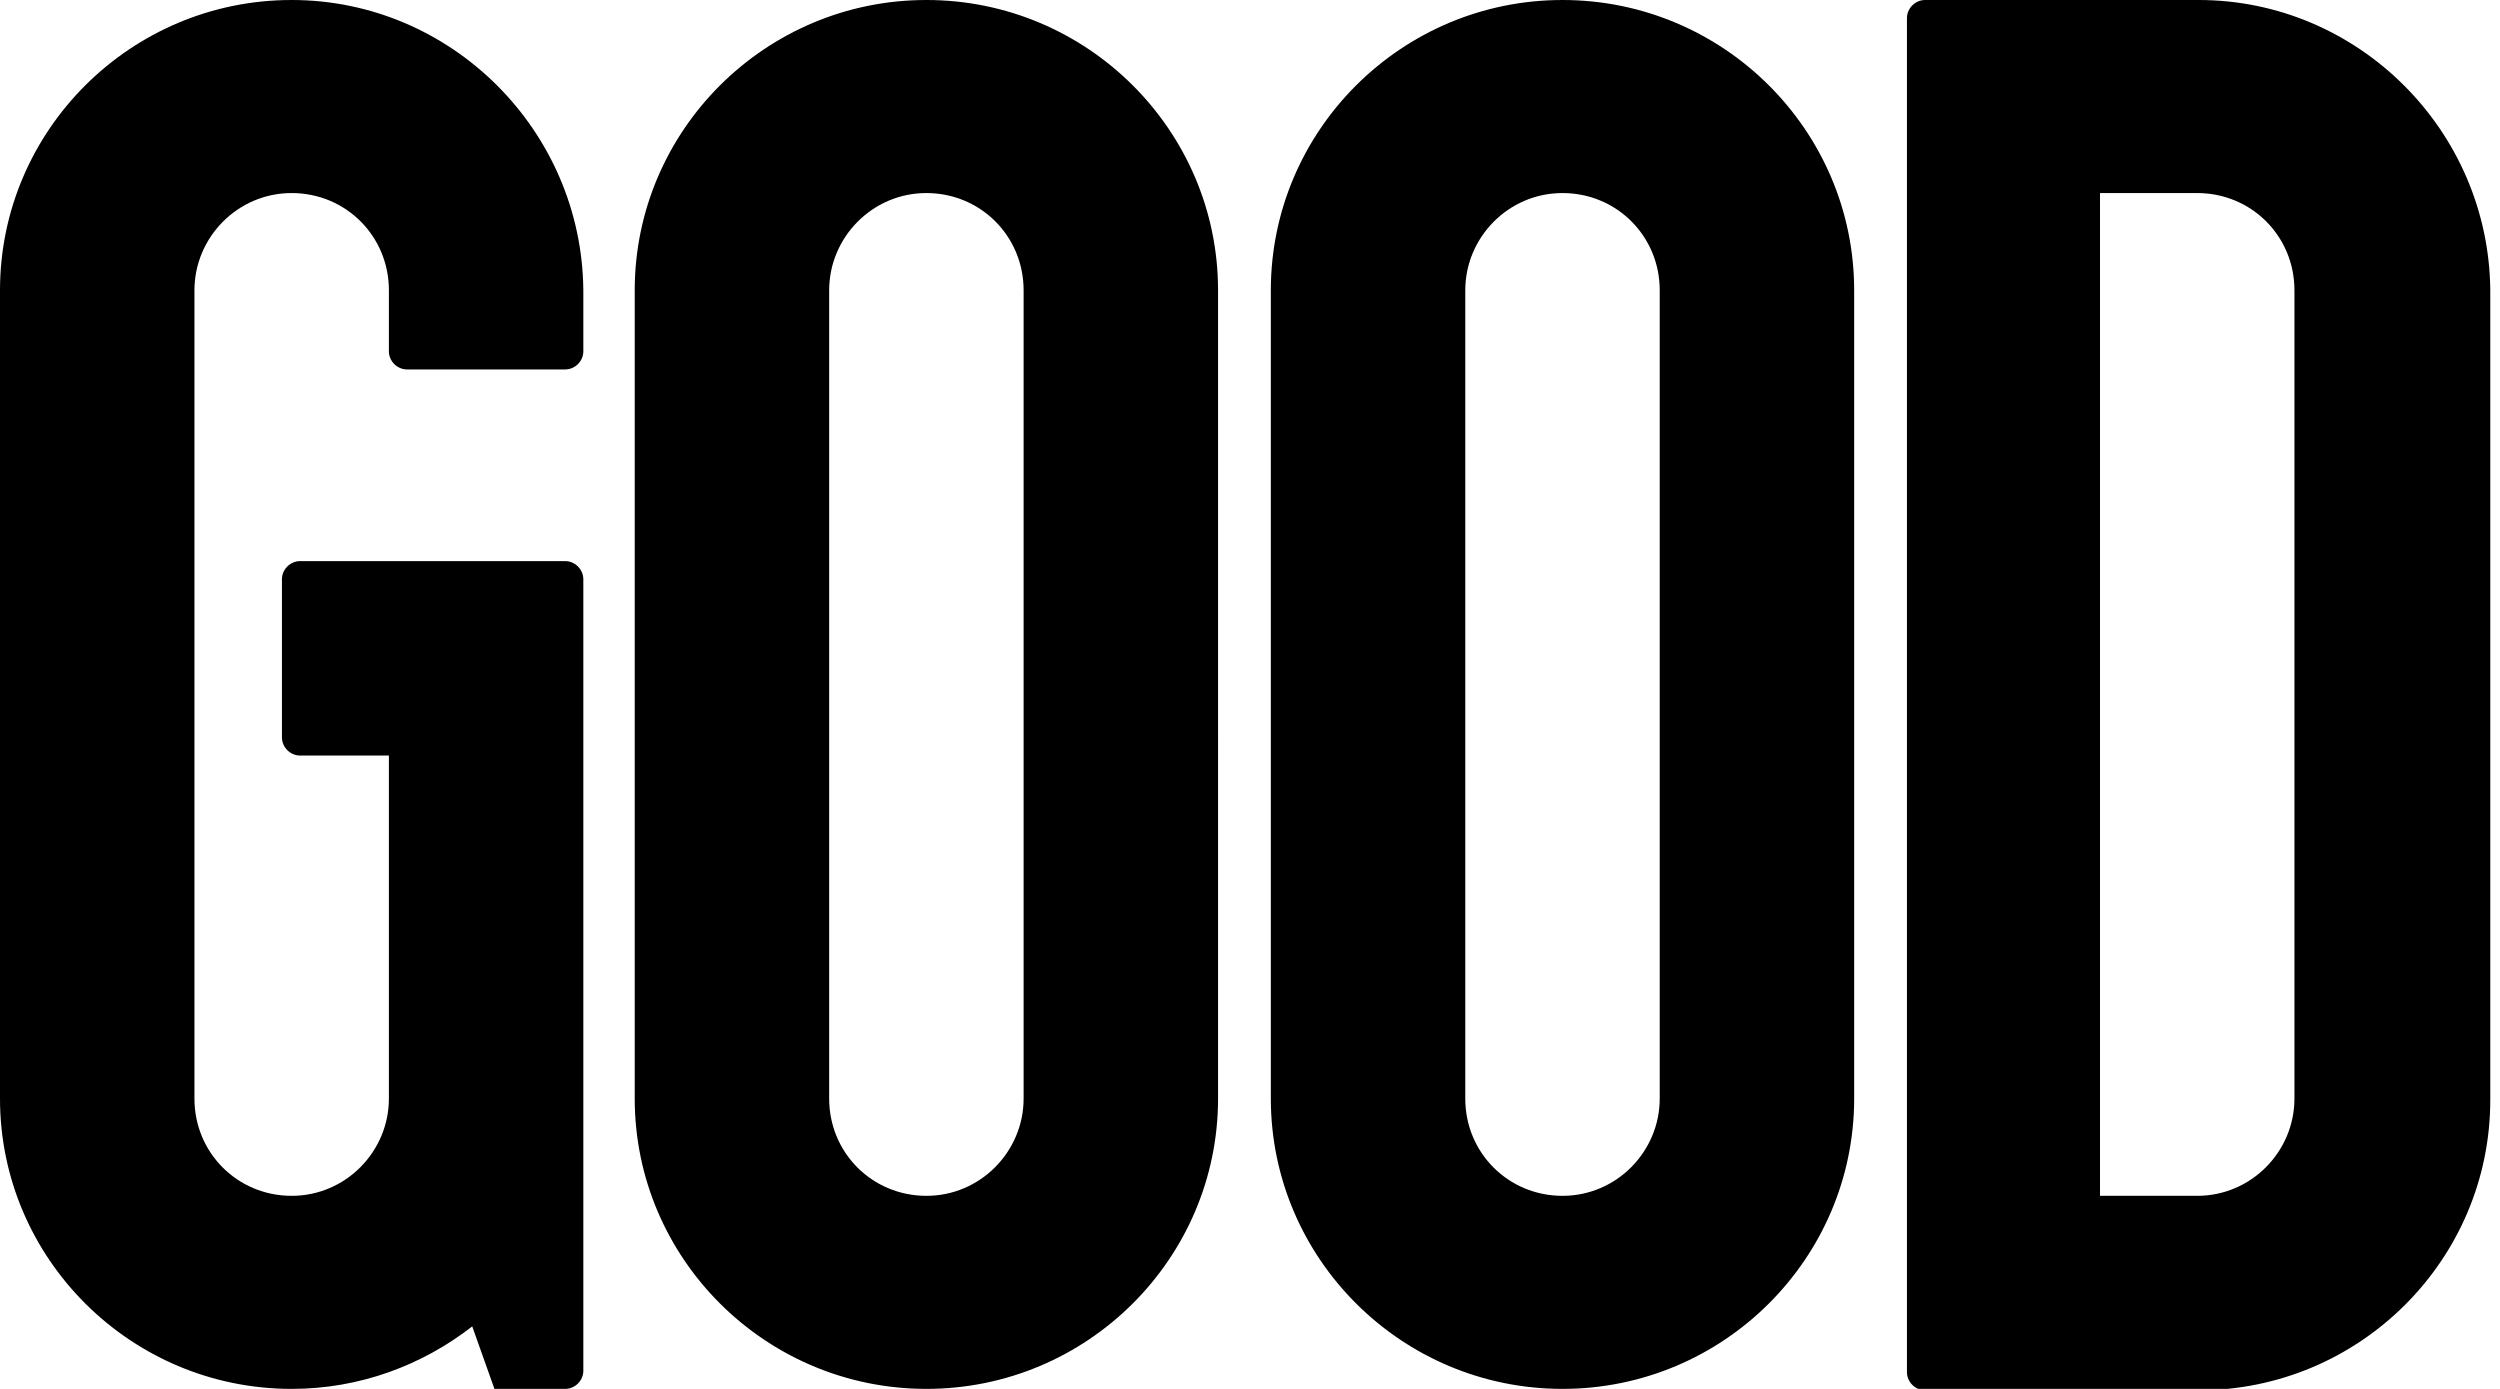
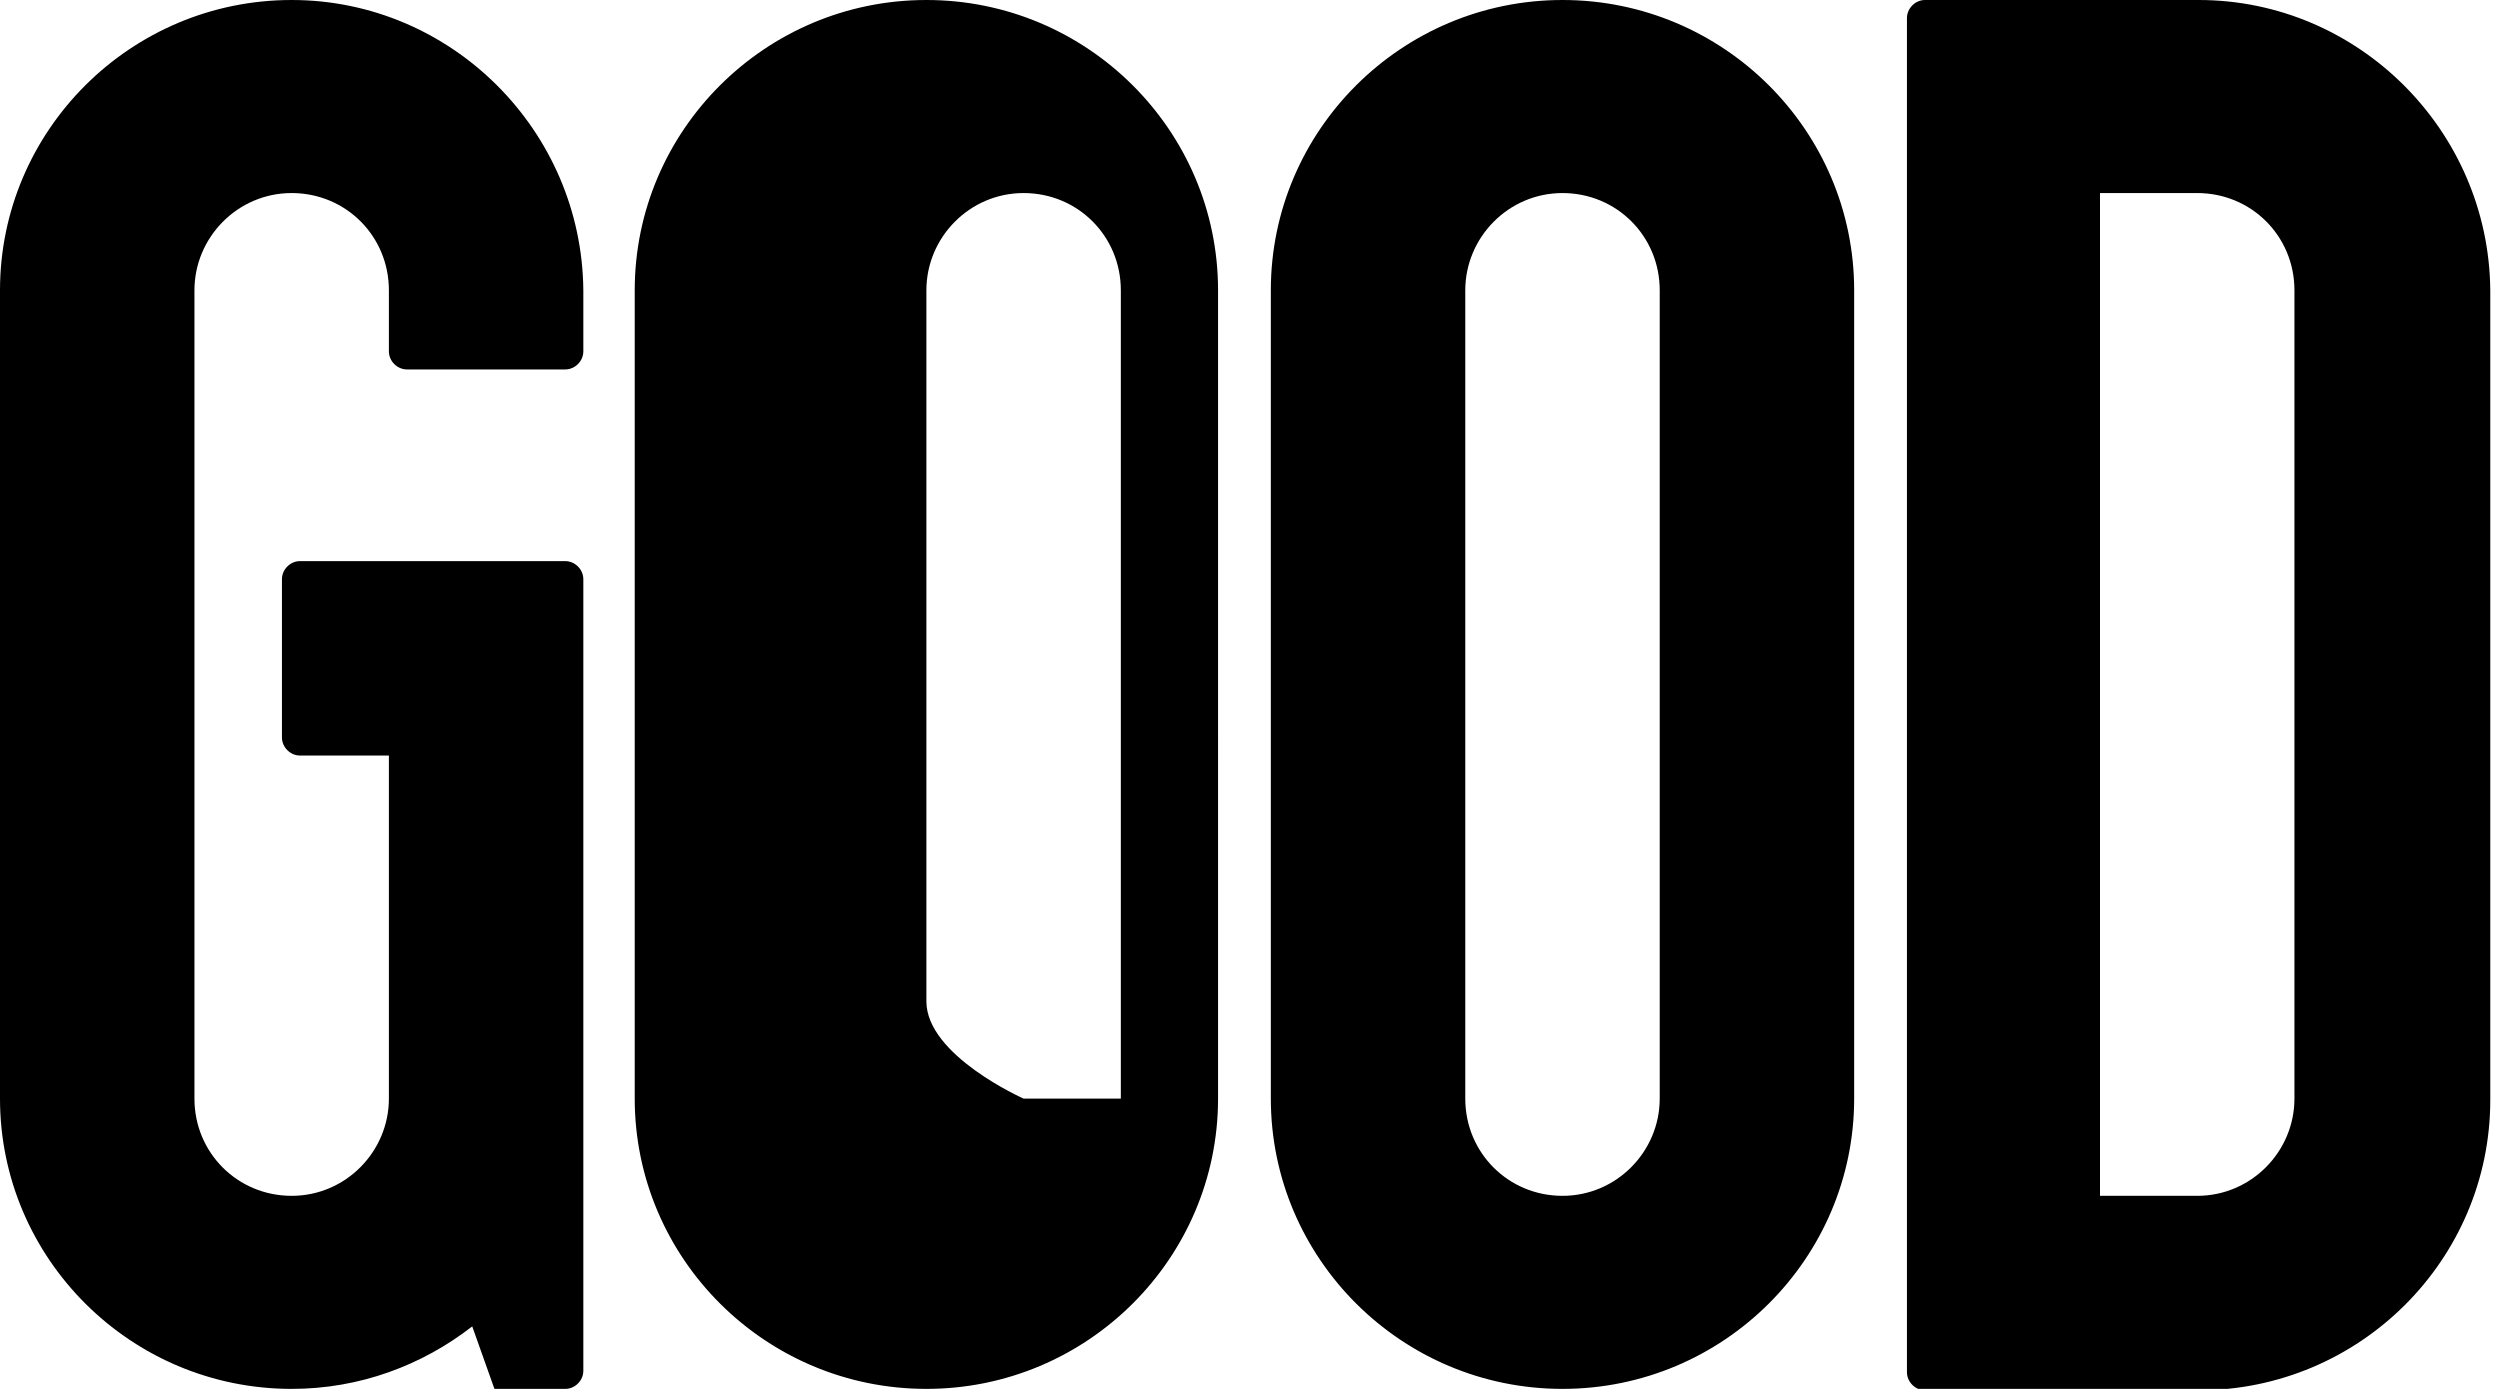
<svg xmlns="http://www.w3.org/2000/svg" viewBox="0 0 180 100" style="enable-background:new 0 0 180 100" xml:space="preserve">
-   <path d="M165.2 79.1c0 3.8-3.1 7-7 7h-7V13.9h7c3.9 0 7 3.1 7 7v58.2zM158.3 0h-19.7c-.7 0-1.3.6-1.3 1.3v97.5c0 .7.6 1.3 1.3 1.3h19.7c11.6 0 21-9.4 21-20.9V20.9c-.1-11.5-9.5-20.9-21-20.9zm-38.8 79.1c0 3.8-3.1 7-7 7s-7-3.1-7-7V20.9c0-3.8 3.1-7 7-7s7 3.1 7 7v58.2zm-7-79.1c-11.6 0-21 9.4-21 20.9v58.2c0 11.5 9.4 20.9 21 20.9s21-9.4 21-20.9V20.9c0-11.5-9.4-20.9-21-20.9zM21 0C9.4 0 0 9.4 0 20.9v58.2C0 90.6 9.4 100 21 100c4.9 0 9.4-1.7 13-4.5l1.6 4.5h5.1c.7 0 1.3-.6 1.3-1.3v-57c0-.7-.6-1.3-1.3-1.3H21.6c-.7 0-1.3.6-1.3 1.3v11.4c0 .7.6 1.3 1.3 1.3H28v24.7c0 3.8-3.1 7-7 7s-7-3.1-7-7V20.9c0-3.8 3.1-7 7-7s7 3.1 7 7v4.4c0 .7.6 1.3 1.3 1.3h11.4c.7 0 1.3-.6 1.3-1.3v-4.4C41.9 9.4 32.5 0 21 0zm52.7 79.1c0 3.8-3.1 7-7 7s-7-3.1-7-7V20.9c0-3.8 3.1-7 7-7s7 3.1 7 7v58.2zM66.7 0c-11.6 0-21 9.4-21 20.9v58.2c0 11.5 9.4 20.9 21 20.9s21-9.4 21-20.9V20.9C87.7 9.4 78.3 0 66.7 0z" style="fill:#000" />
+   <path d="M165.2 79.1c0 3.8-3.1 7-7 7h-7V13.9h7c3.9 0 7 3.1 7 7v58.2zM158.3 0h-19.7c-.7 0-1.3.6-1.3 1.3v97.5c0 .7.6 1.3 1.3 1.3h19.7c11.6 0 21-9.4 21-20.9V20.9c-.1-11.5-9.5-20.9-21-20.9zm-38.8 79.1c0 3.8-3.1 7-7 7s-7-3.1-7-7V20.9c0-3.8 3.1-7 7-7s7 3.1 7 7v58.2zm-7-79.1c-11.6 0-21 9.4-21 20.9v58.2c0 11.5 9.4 20.9 21 20.9s21-9.4 21-20.9V20.9c0-11.5-9.4-20.9-21-20.9zM21 0C9.4 0 0 9.4 0 20.9v58.2C0 90.6 9.4 100 21 100c4.9 0 9.4-1.7 13-4.5l1.6 4.5h5.1c.7 0 1.3-.6 1.3-1.3v-57c0-.7-.6-1.3-1.3-1.3H21.6c-.7 0-1.3.6-1.3 1.3v11.4c0 .7.6 1.3 1.3 1.3H28v24.7c0 3.8-3.1 7-7 7s-7-3.1-7-7V20.9c0-3.8 3.1-7 7-7s7 3.1 7 7v4.4c0 .7.6 1.3 1.3 1.3h11.4c.7 0 1.3-.6 1.3-1.3v-4.4C41.9 9.4 32.5 0 21 0zm52.7 79.1s-7-3.1-7-7V20.9c0-3.8 3.1-7 7-7s7 3.1 7 7v58.2zM66.7 0c-11.6 0-21 9.4-21 20.9v58.2c0 11.5 9.4 20.9 21 20.9s21-9.4 21-20.9V20.9C87.7 9.4 78.3 0 66.7 0z" style="fill:#000" />
</svg>